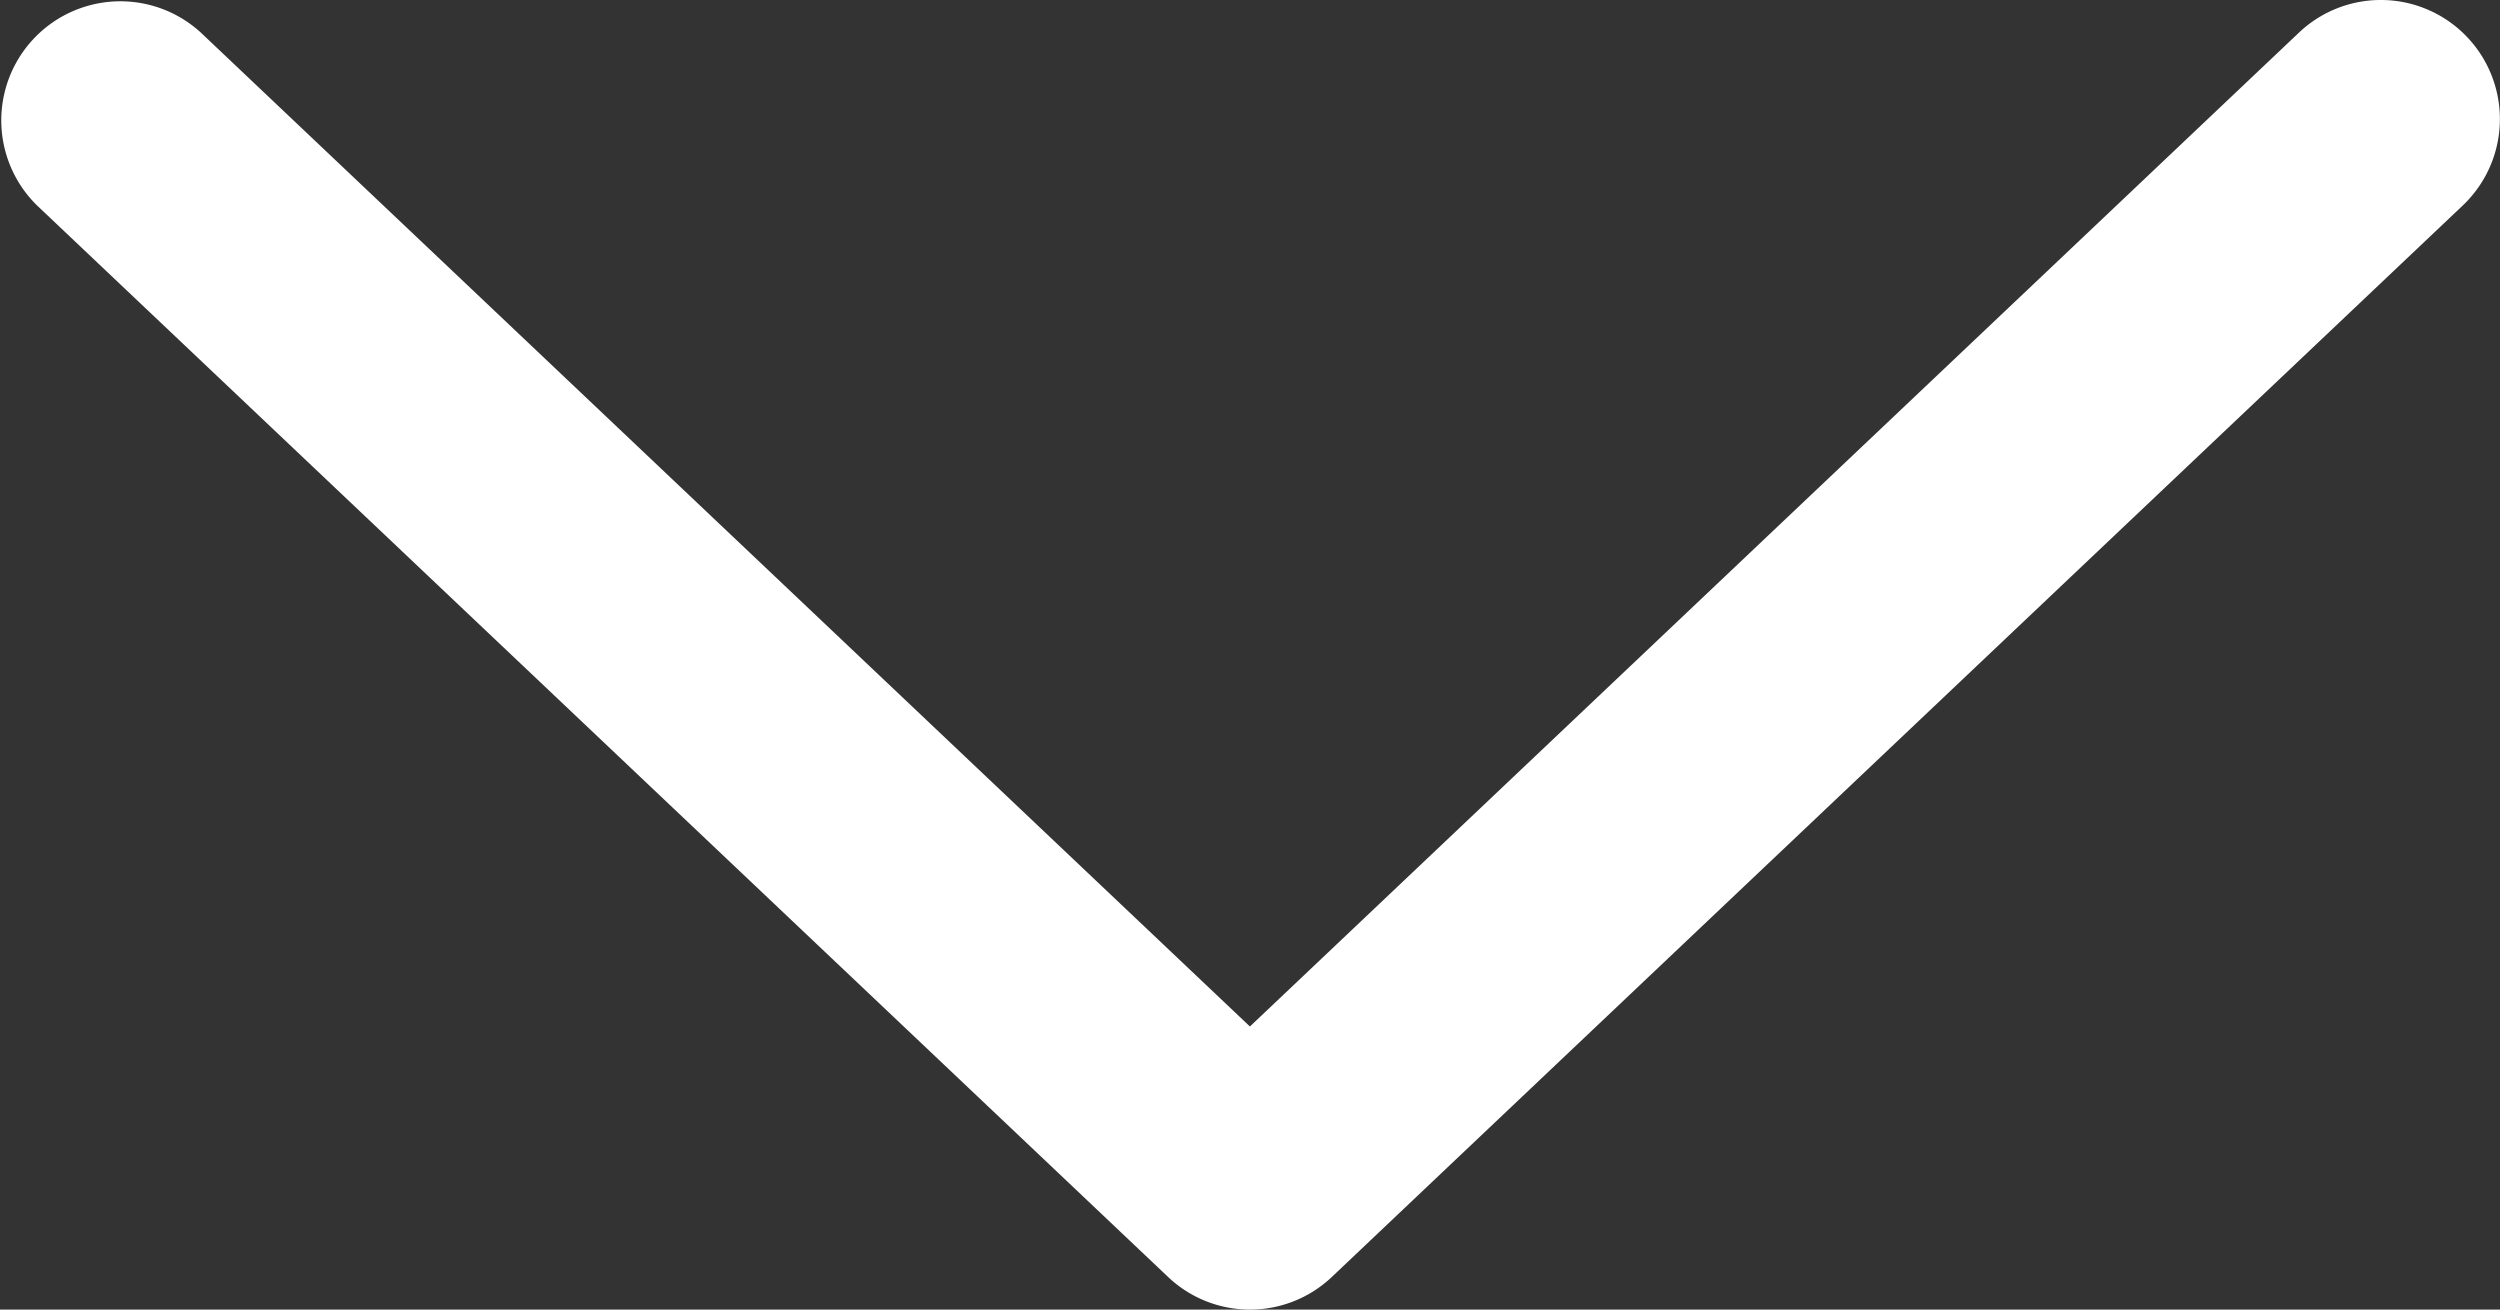
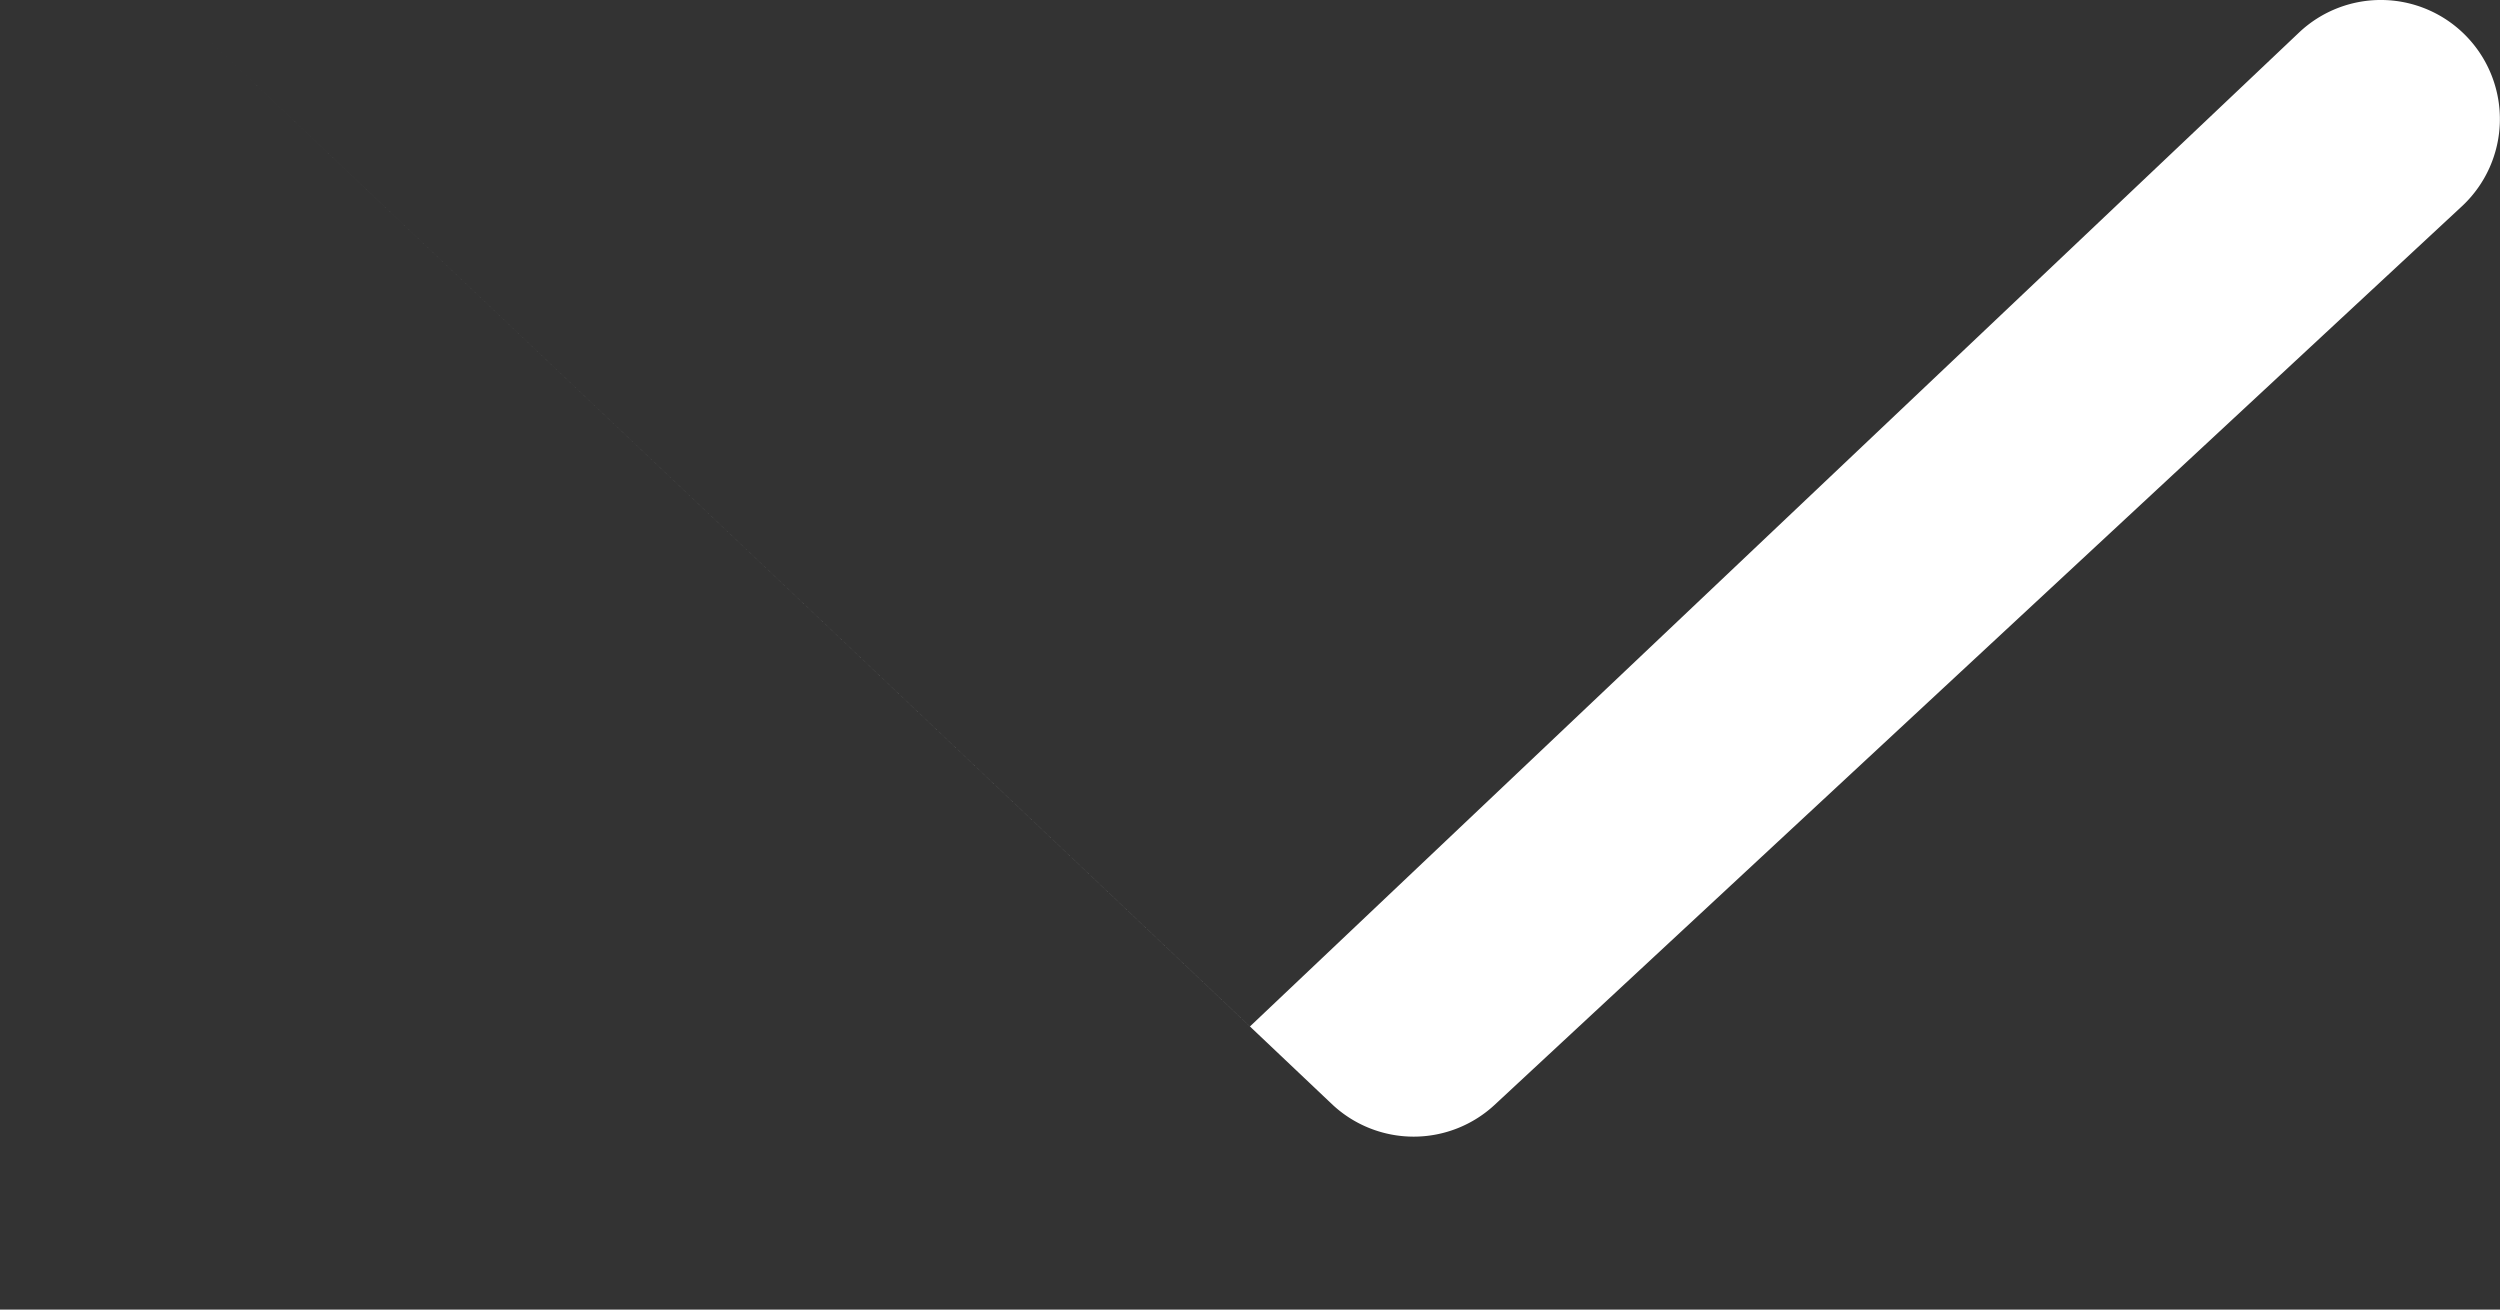
<svg xmlns="http://www.w3.org/2000/svg" width="28.634" height="15" viewBox="0 0 28.634 15">
  <rect x="0" y="0" width="28.634" height="15" fill="#333333" stroke="none" />
  <g id="Sipka-menu-dolu" transform="translate(0 -121.896)">
    <g id="Group_1" data-name="Group 1" transform="translate(0 121.896)">
-       <path id="Path_1" data-name="Path 1" d="M28.259,122.322a1.363,1.363,0,0,0-1.927-.053L14.316,133.653,2.3,122.269A1.364,1.364,0,0,0,.425,124.25l12.954,12.272a1.363,1.363,0,0,0,1.875,0L28.207,124.25A1.364,1.364,0,0,0,28.259,122.322Z" transform="translate(0 -121.896)" fill="#fff" />
+       <path id="Path_1" data-name="Path 1" d="M28.259,122.322a1.363,1.363,0,0,0-1.927-.053L14.316,133.653,2.3,122.269l12.954,12.272a1.363,1.363,0,0,0,1.875,0L28.207,124.25A1.364,1.364,0,0,0,28.259,122.322Z" transform="translate(0 -121.896)" fill="#fff" />
    </g>
  </g>
</svg>